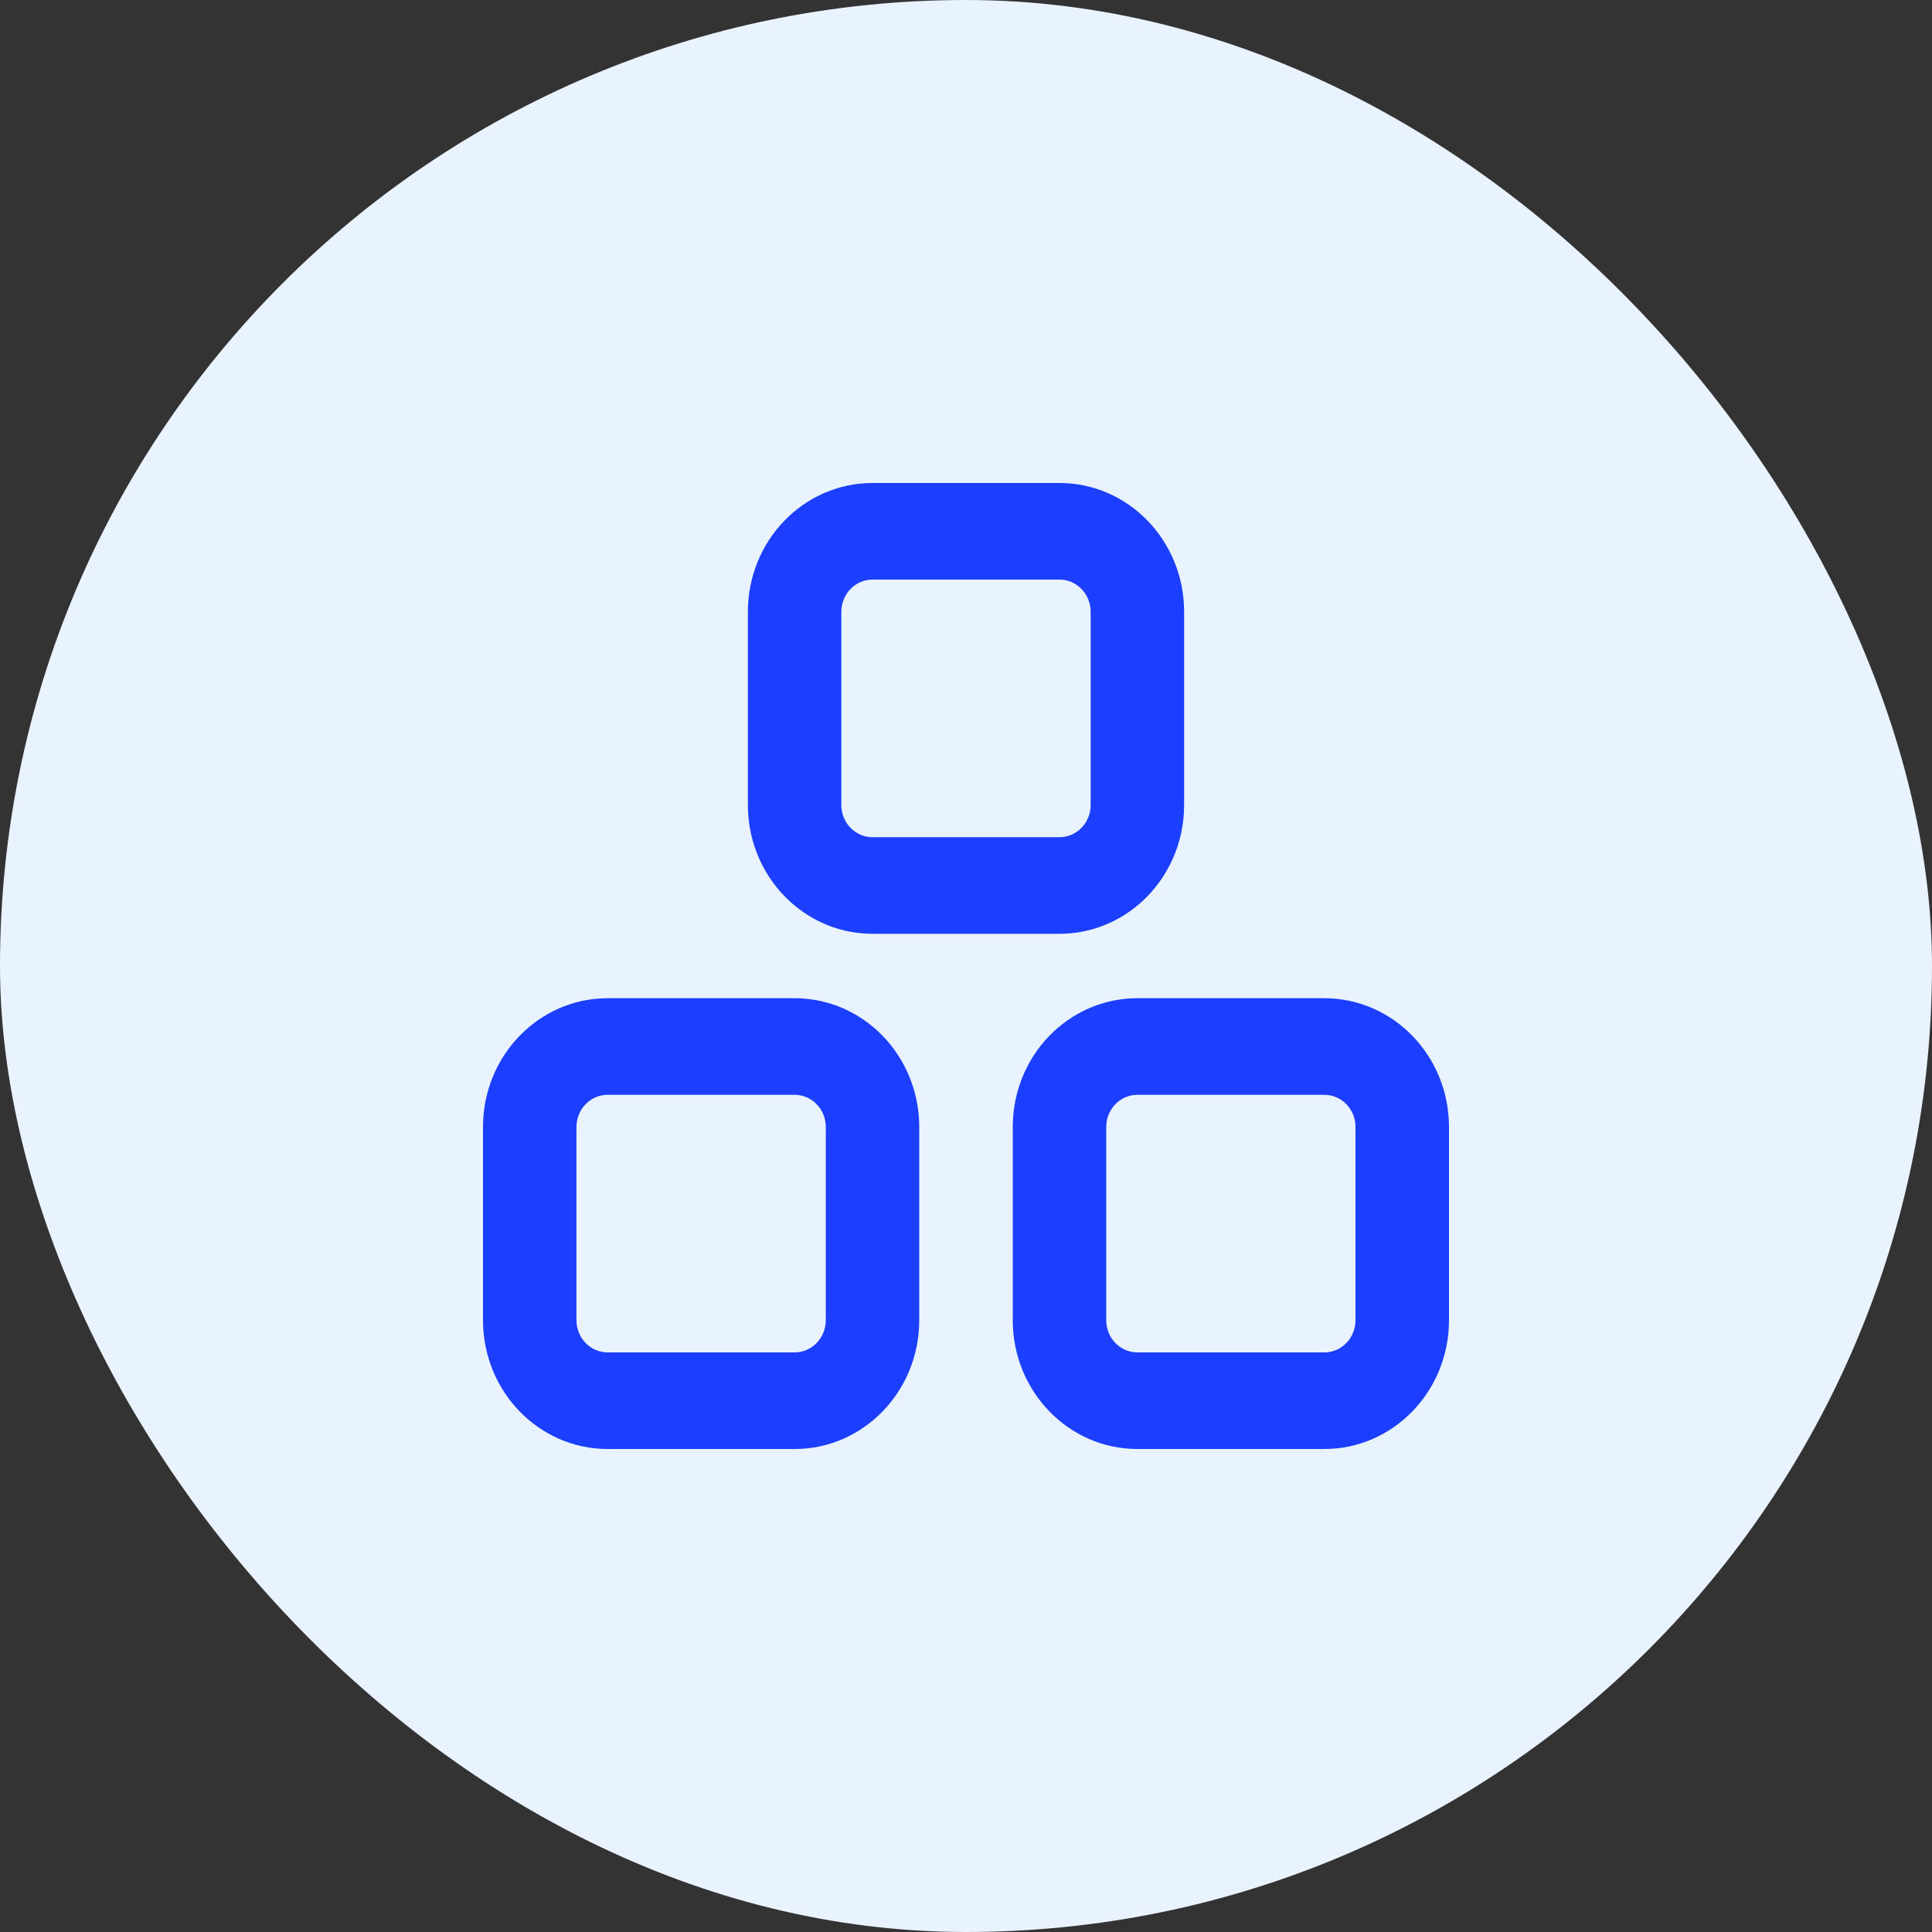
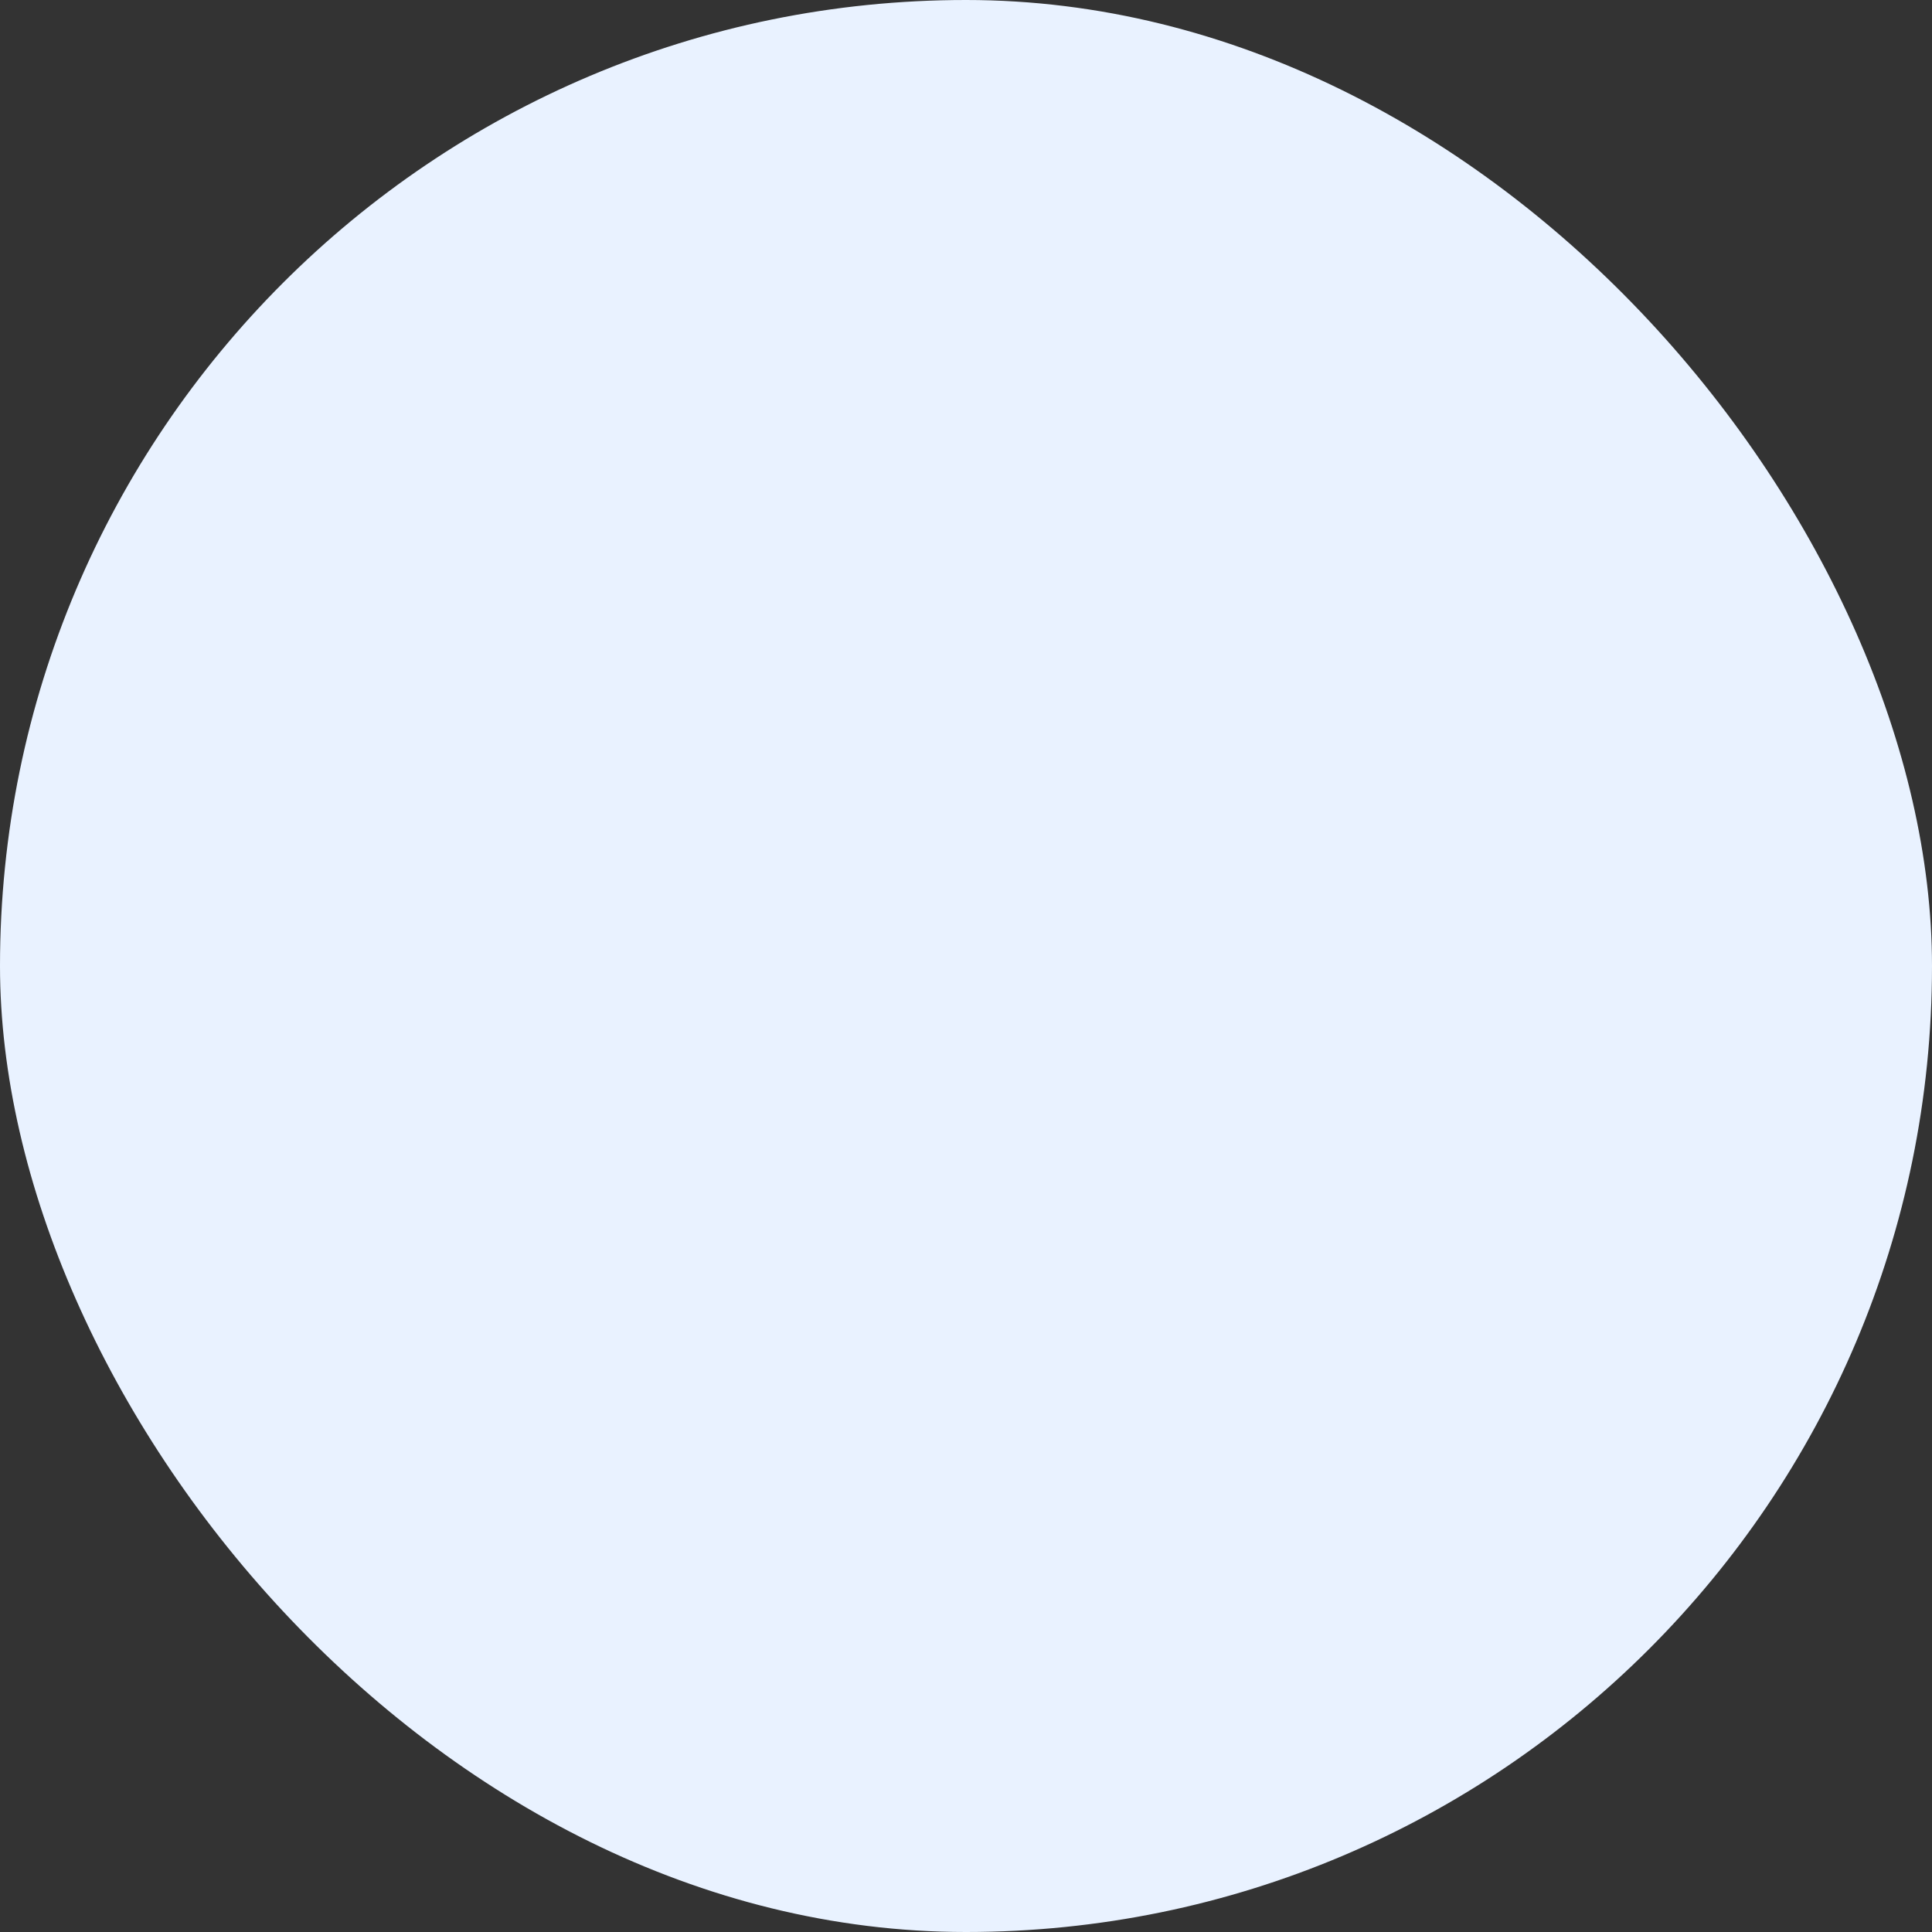
<svg xmlns="http://www.w3.org/2000/svg" width="40" height="40" viewBox="0 0 40 40" fill="none">
  <rect x="0" y="0" width="40" height="40" fill="#333333" stroke="none" />
  <rect width="40" height="40" rx="20" fill="#E9F2FF" />
  <g clip-path="url(#clip0_2408_1646)">
-     <path fill-rule="evenodd" clip-rule="evenodd" d="M18.064 12C17.708 12 17.419 12.299 17.419 12.667V16.667C17.419 17.035 17.708 17.333 18.064 17.333H21.936C22.292 17.333 22.581 17.035 22.581 16.667V12.667C22.581 12.299 22.292 12 21.936 12H18.064ZM23.642 18.667C24.178 18.178 24.516 17.463 24.516 16.667V12.667C24.516 11.194 23.361 10 21.936 10H18.064C16.639 10 15.484 11.194 15.484 12.667V16.667C15.484 17.463 15.822 18.178 16.358 18.667C16.388 18.695 16.42 18.722 16.452 18.748C16.893 19.114 17.454 19.333 18.064 19.333H21.936C22.546 19.333 23.107 19.114 23.548 18.748C23.58 18.722 23.612 18.695 23.642 18.667ZM18.159 21.333C18.128 21.305 18.096 21.278 18.064 21.252C17.623 20.886 17.062 20.667 16.452 20.667H12.581C11.155 20.667 10 21.861 10 23.333V27.333C10 28.806 11.155 30 12.581 30H16.452C17.877 30 19.032 28.806 19.032 27.333V23.333C19.032 22.537 18.694 21.822 18.159 21.333ZM23.548 20.667C22.938 20.667 22.377 20.886 21.936 21.252C21.904 21.278 21.872 21.305 21.841 21.333C21.306 21.822 20.968 22.537 20.968 23.333V27.333C20.968 28.806 22.123 30 23.548 30H27.419C28.845 30 30 28.806 30 27.333V23.333C30 21.861 28.845 20.667 27.419 20.667H23.548ZM12.581 22.667C12.224 22.667 11.935 22.965 11.935 23.333V27.333C11.935 27.701 12.224 28 12.581 28H16.452C16.808 28 17.097 27.701 17.097 27.333V23.333C17.097 22.965 16.808 22.667 16.452 22.667H12.581ZM23.548 22.667C23.192 22.667 22.903 22.965 22.903 23.333V27.333C22.903 27.701 23.192 28 23.548 28H27.419C27.776 28 28.064 27.701 28.064 27.333V23.333C28.064 22.965 27.776 22.667 27.419 22.667H23.548Z" fill="#1C3FFF" />
-   </g>
+     </g>
  <defs>
    <clipPath id="clip0_2408_1646">
-       <rect width="20" height="20" fill="white" transform="translate(10 10)" />
-     </clipPath>
+       </clipPath>
  </defs>
</svg>